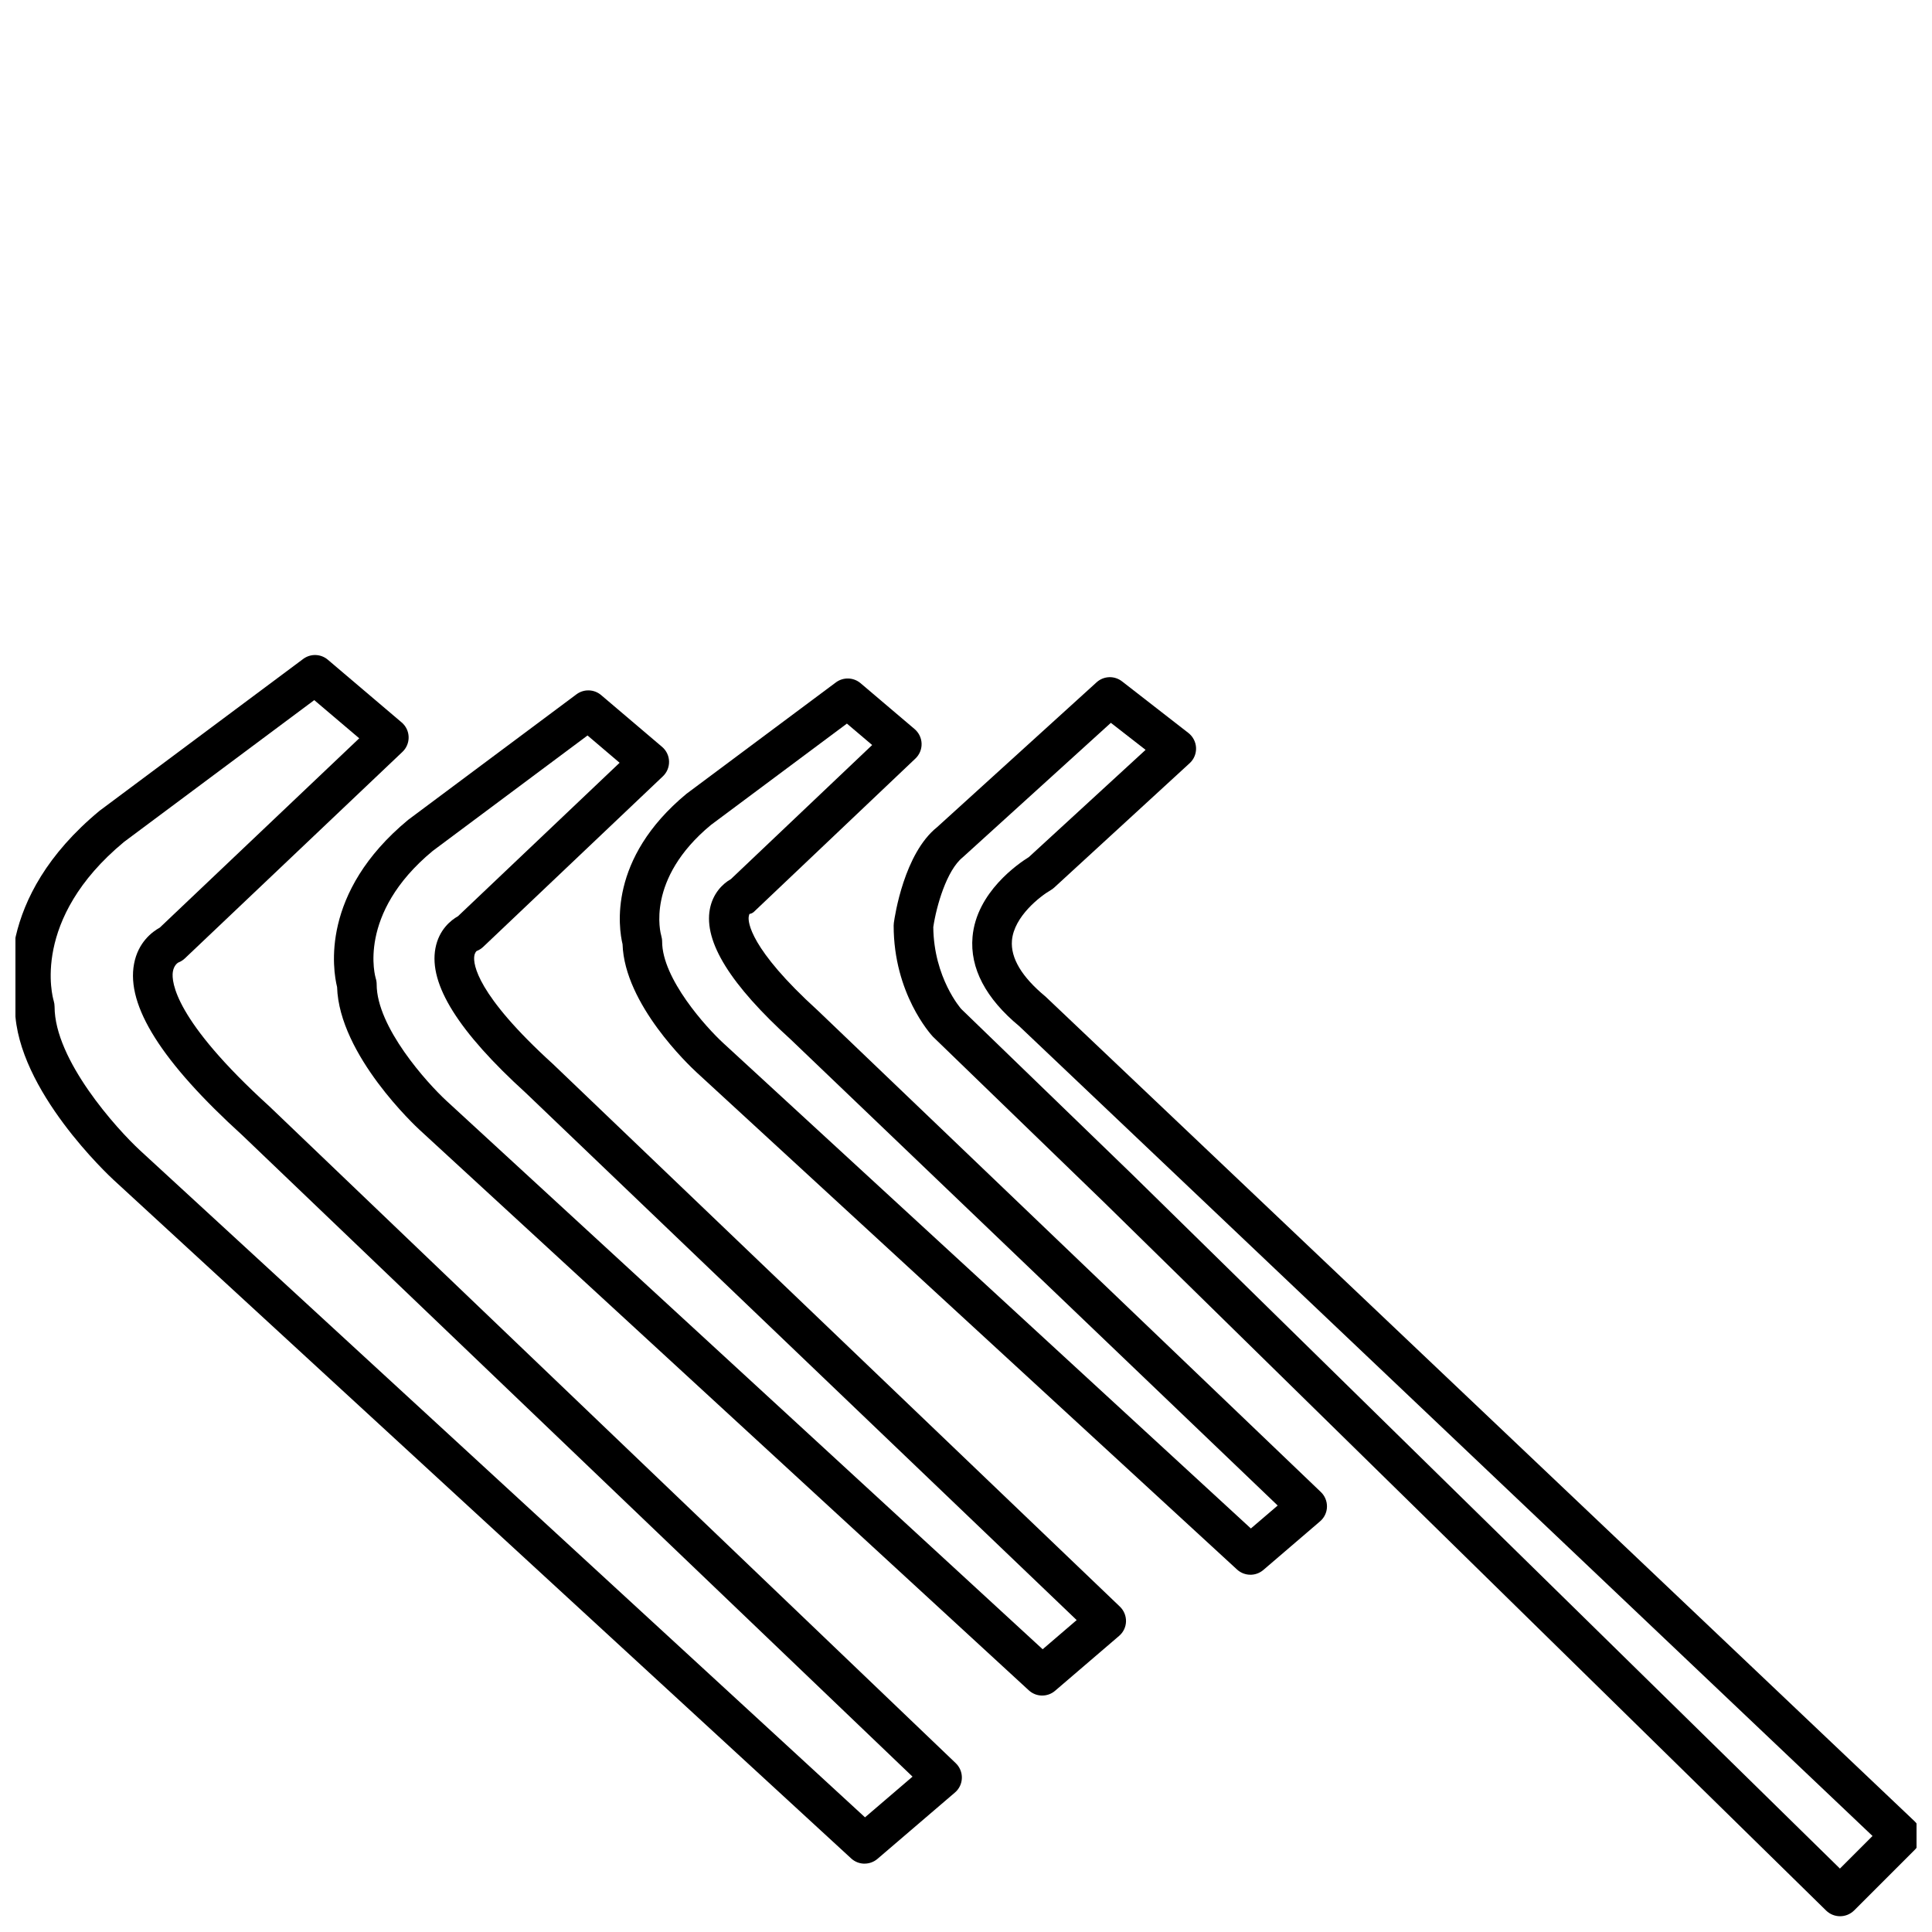
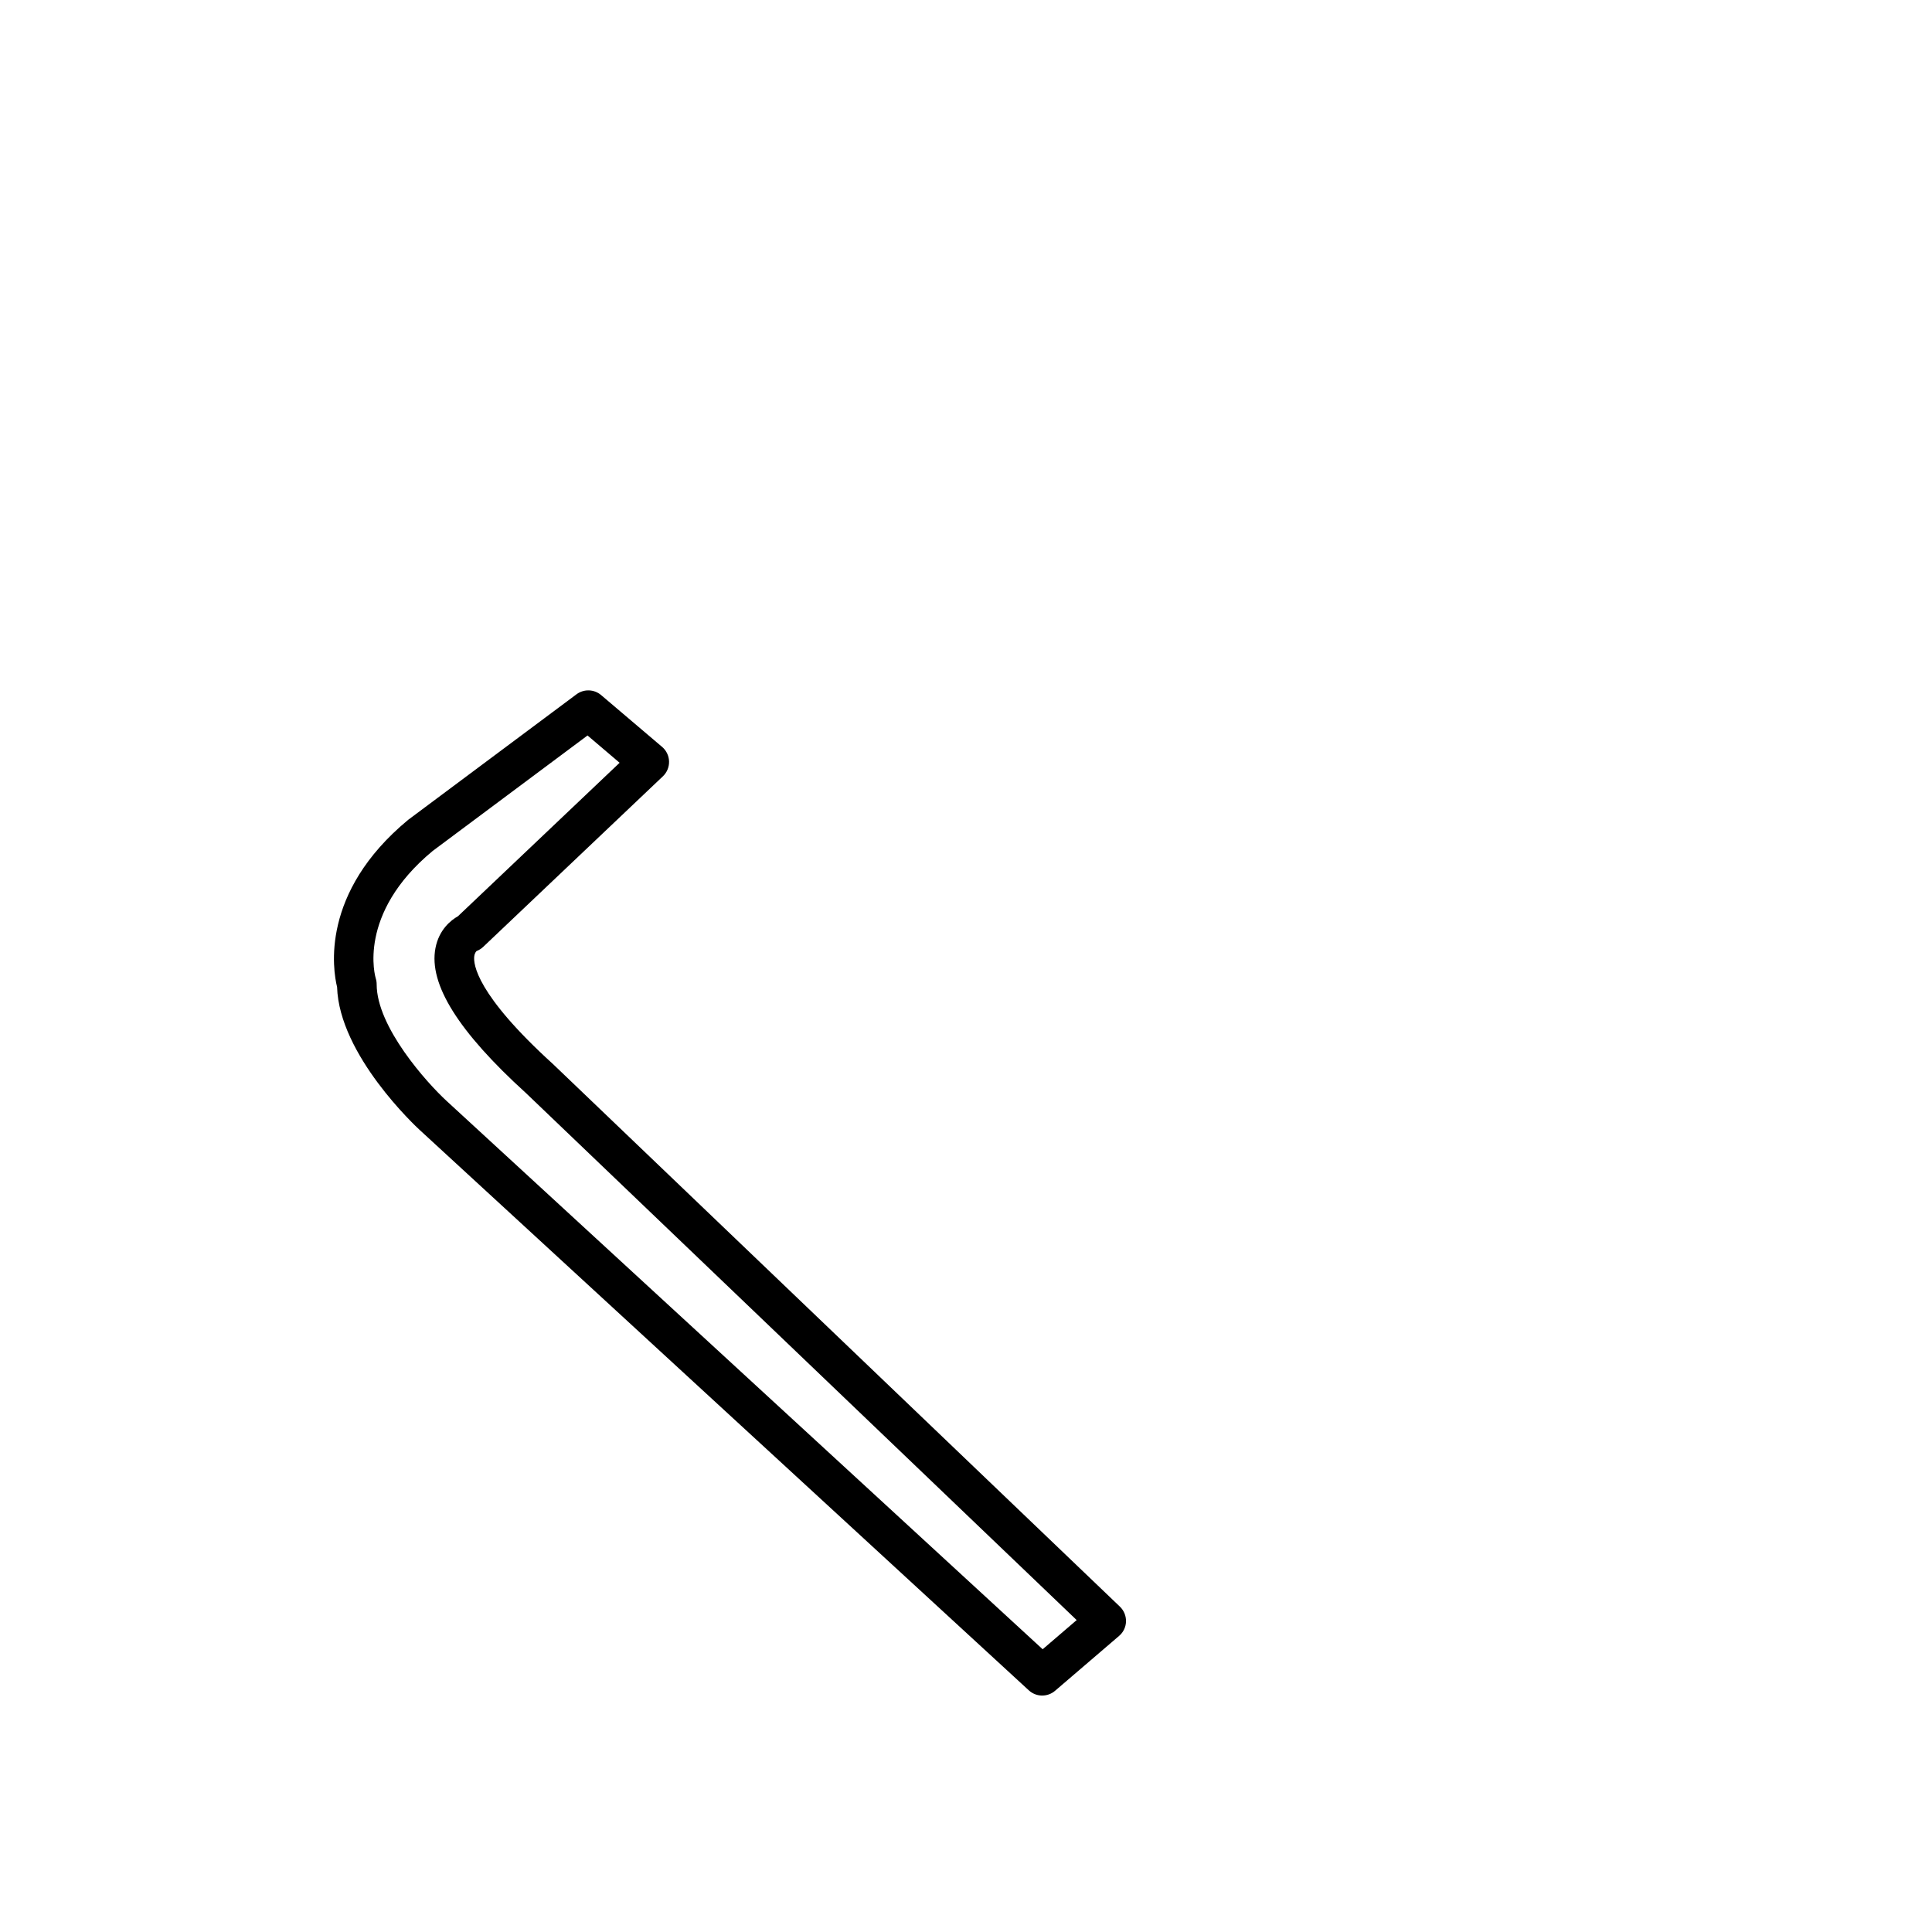
<svg xmlns="http://www.w3.org/2000/svg" width="800px" height="800px" version="1.1" viewBox="144 144 512 512">
  <defs>
    <clipPath id="b">
      <path d="m148.09 317h250.91v321h-250.91z" />
    </clipPath>
    <clipPath id="a">
-       <path d="m380 323h271.9v328.9h-271.9z" />
-     </clipPath>
+       </clipPath>
  </defs>
  <g clip-path="url(#b)">
-     <path d="m373.12 637.89c-1.273 0-2.551-0.461-3.555-1.387l-195.47-179.82c-1.055-0.977-25.551-23.754-26.113-45.148-1.25-4.938-5.652-29.453 22.414-52.68l53.953-40.227c1.957-1.457 4.672-1.379 6.535 0.211l19.555 16.609c1.141 0.965 1.812 2.363 1.852 3.852 0.043 1.484-0.551 2.93-1.637 3.953l-57.66 54.73c-0.504 0.477-1.098 0.852-1.742 1.098-0.141 0.082-1.195 0.719-1.453 2.508-0.371 2.555 0.367 12.691 25.594 35.613l181.89 174.06c1.07 1.023 1.66 2.457 1.621 3.938-0.035 1.48-0.707 2.887-1.836 3.84l-20.531 17.586c-0.984 0.84-2.203 1.258-3.414 1.258zm-145.84-308.35-50.398 37.566c-24.816 20.547-18.914 41.25-18.652 42.121 0.148 0.5 0.234 1.051 0.234 1.562 0 14.105 16.41 32.332 22.734 38.164l192.04 176.66 12.59-10.785-177.59-169.95c-21.391-19.434-30.812-34.336-28.711-45.457 1.082-5.727 4.84-8.496 6.816-9.59l52.859-50.172z" />
-   </g>
+     </g>
  <path d="m420.2 593.34c-1.281 0-2.551-0.461-3.559-1.387l-161.45-148.53c-0.883-0.809-21.312-19.801-21.859-37.844-1.102-4.481-4.512-24.996 18.844-44.32l44.598-33.262c1.957-1.457 4.672-1.375 6.535 0.211l16.145 13.719c1.141 0.965 1.812 2.363 1.852 3.852 0.043 1.484-0.551 2.93-1.637 3.953l-47.617 45.199c-0.504 0.477-1.098 0.852-1.742 1.098-0.043 0.043-0.508 0.426-0.629 1.41-0.262 2.016 0.488 10.035 20.867 28.551l150.23 143.78c1.074 1.023 1.66 2.461 1.625 3.938-0.035 1.48-0.715 2.883-1.844 3.836l-16.949 14.527c-0.977 0.848-2.199 1.266-3.406 1.266zm-120.5-254.43-41.035 30.602c-20.23 16.75-15.145 33.57-15.094 33.746 0.168 0.523 0.25 1.055 0.25 1.602 0 11.32 13.34 26.109 18.477 30.852l158.02 145.36 9.012-7.731-145.95-139.67c-17.906-16.273-25.789-28.859-23.984-38.379 0.938-4.969 4.16-7.457 5.973-8.48l42.836-40.668z" />
-   <path d="m475.36 561.32c-1.27 0-2.547-0.469-3.547-1.391l-143.23-131.76c-1.977-1.828-19.086-18.012-19.598-33.938-1.012-4.234-3.906-22.613 16.934-39.863l39.598-29.523c1.961-1.453 4.672-1.371 6.535 0.203l14.328 12.164c1.133 0.973 1.812 2.367 1.852 3.856 0.043 1.484-0.551 2.93-1.637 3.953l-42.258 40.109c-0.688 0.652-0.824 0.887-1.742 1.098 0.02 0.027-0.137 0.34-0.188 0.824-0.133 1.227 0.121 8.219 18.332 24.762l133.3 127.59c1.07 1.02 1.66 2.449 1.621 3.938-0.031 1.477-0.707 2.871-1.836 3.836l-15.035 12.891c-0.996 0.84-2.207 1.258-3.43 1.258zm-106.92-225.56-36.039 26.863c-17.336 14.352-13.34 28.742-13.16 29.348 0.137 0.484 0.23 1.039 0.23 1.543 0 9.859 11.703 22.785 16.215 26.926l139.81 128.62 7.106-6.082-129.02-123.48c-16.043-14.57-23.09-25.914-21.461-34.586 0.762-4.016 3.266-6.644 5.574-7.941l37.438-35.535z" />
  <g clip-path="url(#a)">
    <path d="m631.63 651.82c-1.332 0-2.66-0.504-3.68-1.496l-191.32-187.65-45.406-43.953c-0.621-0.668-10.395-11.461-10.395-29.426 0-0.234 0.016-0.477 0.047-0.707 0.258-1.863 2.734-18.406 11.461-25.379l42.262-38.383c1.879-1.715 4.727-1.832 6.75-0.258l17.59 13.676c1.211 0.949 1.957 2.383 2.027 3.926 0.062 1.543-0.547 3.035-1.691 4.078l-35.914 32.98c-0.301 0.273-0.621 0.508-0.965 0.703-2.644 1.523-9.684 6.902-10.219 13.309-0.387 4.648 2.602 9.652 8.895 14.863l230.3 218.54c1.023 0.98 1.621 2.32 1.645 3.742 0.02 1.422-0.547 2.777-1.539 3.785l-16.121 16.121c-1.051 1.027-2.379 1.527-3.723 1.527zm-240.3-262.16c0.125 13.477 7.332 21.652 7.406 21.73l45.234 43.77 187.63 184.03 8.637-8.637-226.12-214.6c-8.859-7.328-13.121-15.367-12.387-23.672 1.039-11.855 12.203-19.461 14.922-21.141l30.941-28.422-9.203-7.16-39.25 35.633c-4.273 3.434-6.988 12.953-7.805 18.465z" />
  </g>
</svg>